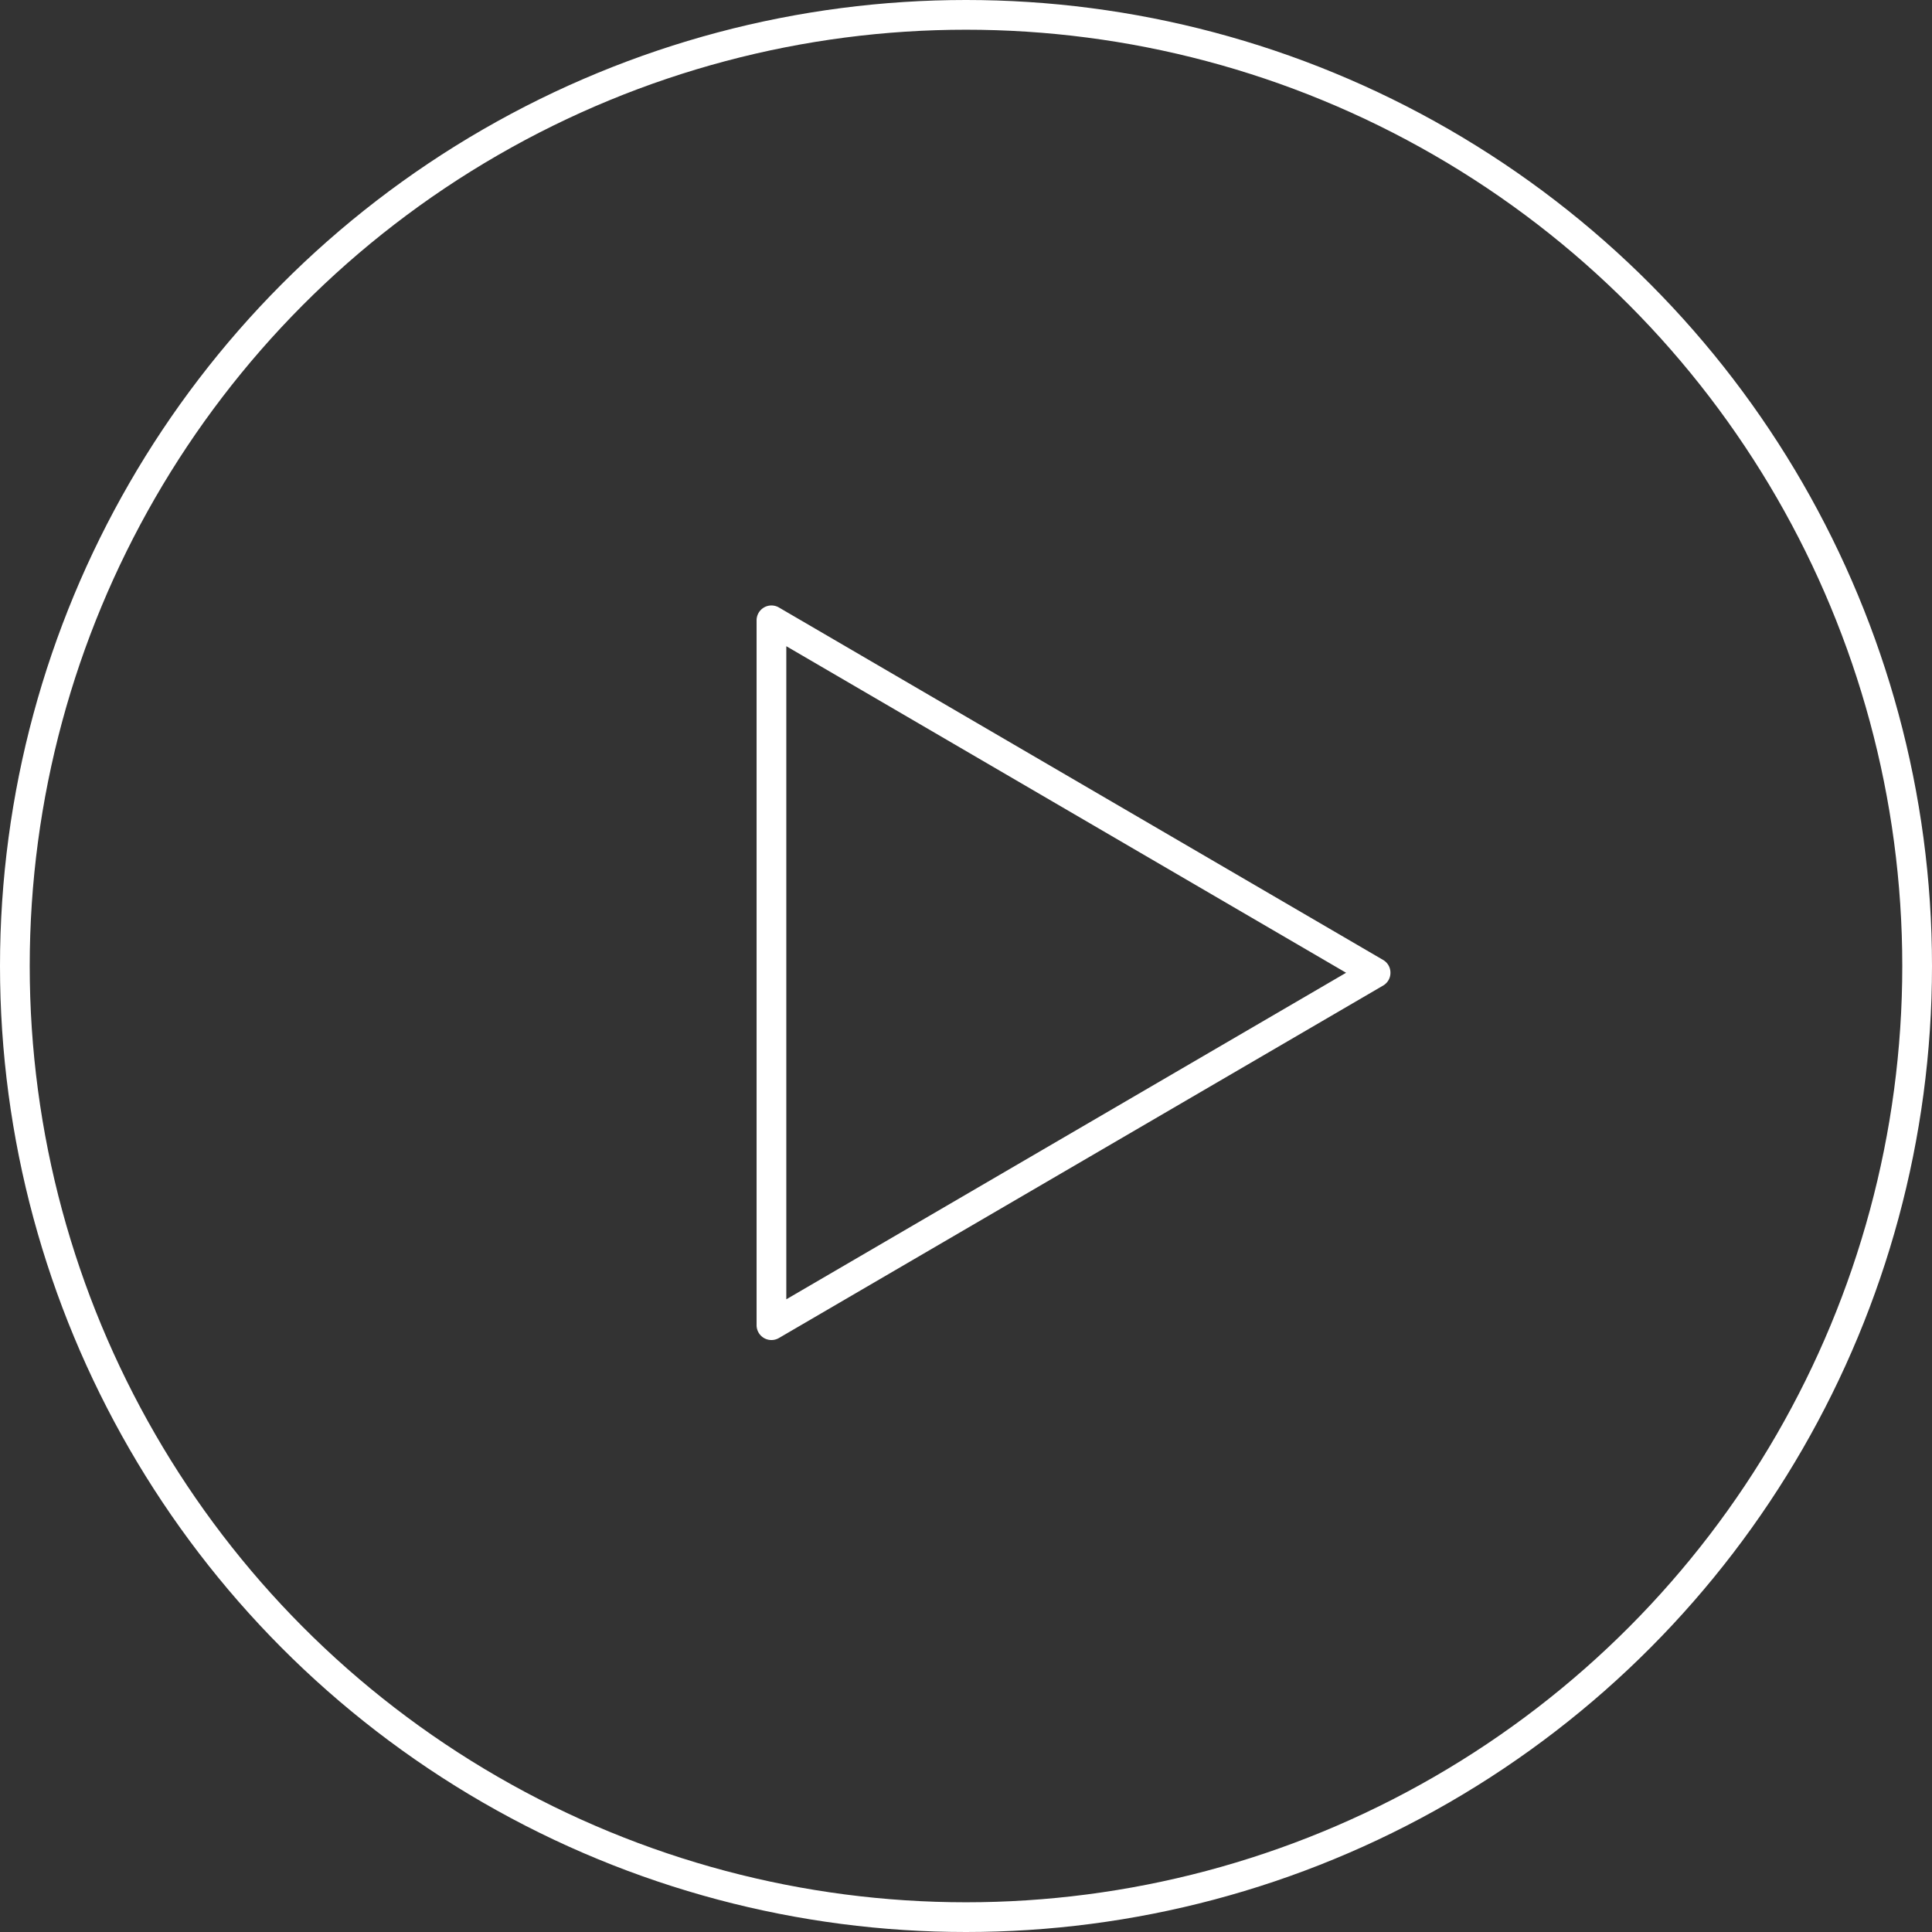
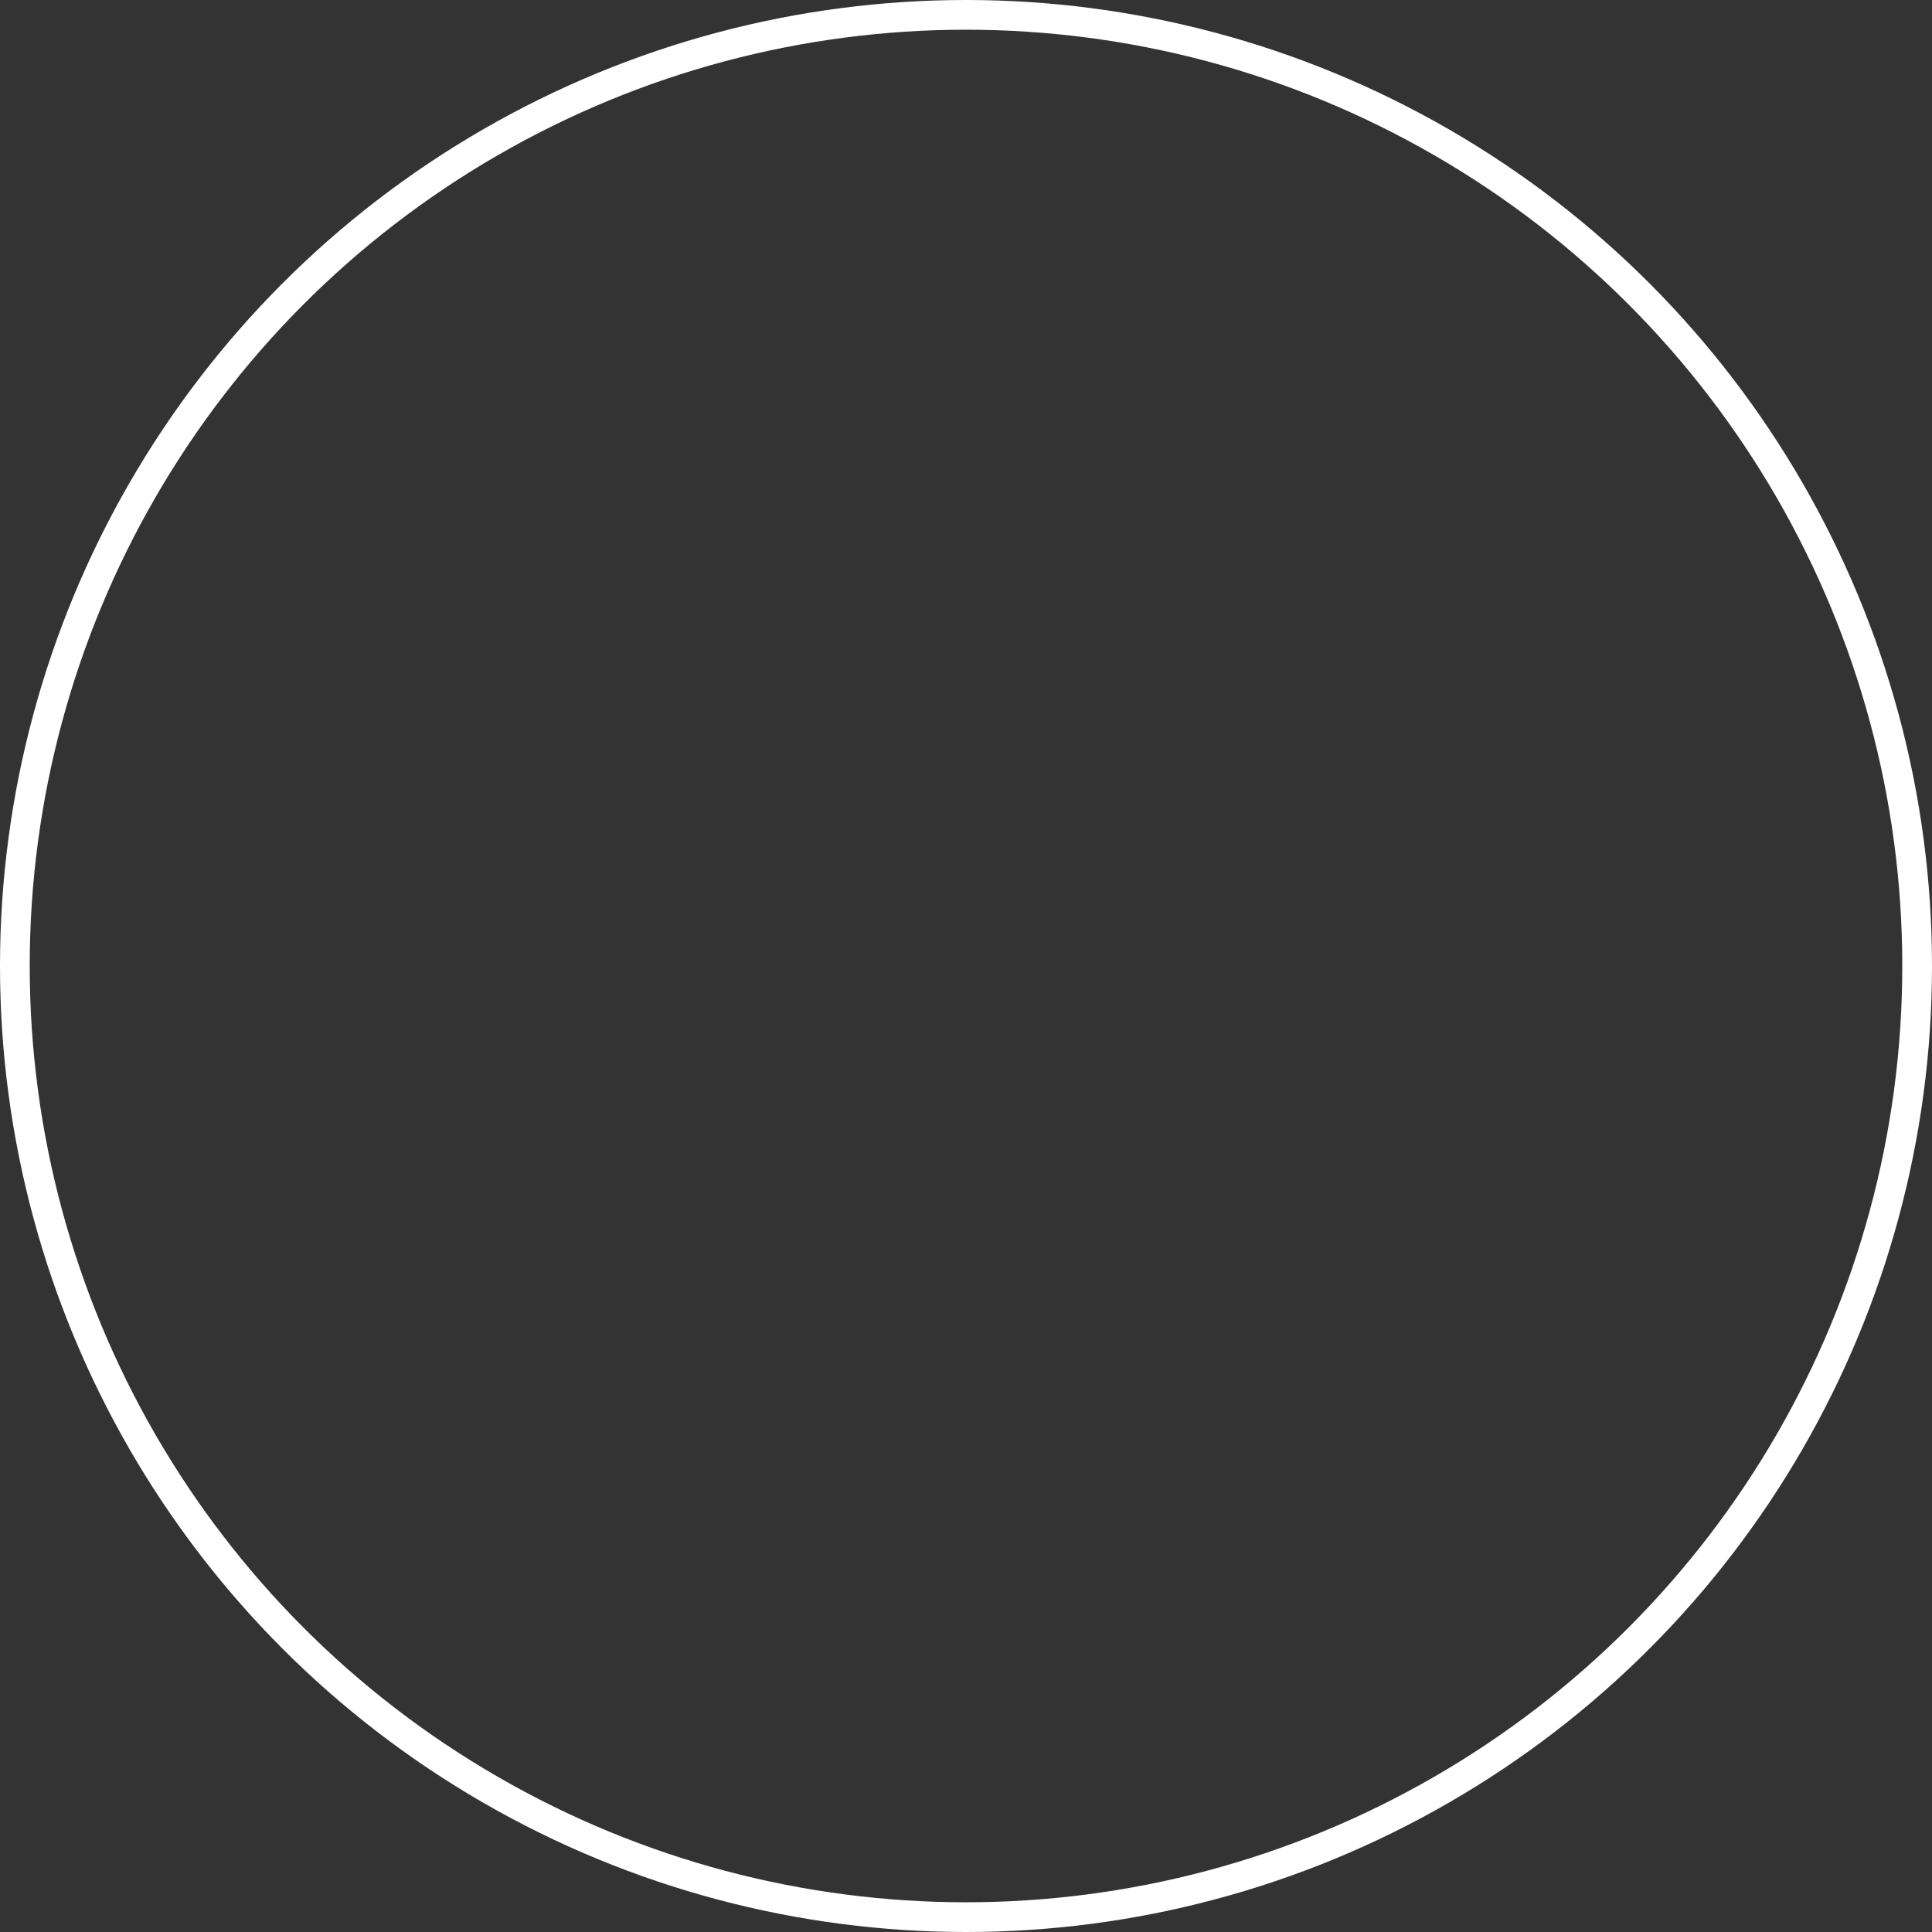
<svg xmlns="http://www.w3.org/2000/svg" width="130" height="130" viewBox="0 0 130 130">
  <rect x="0" y="0" width="130" height="130" fill="#333333" stroke="none" />
  <g data-name="Grupo 15030" fill="none">
    <g data-name="Elipse 6" stroke="#fff" stroke-width="2">
      <circle cx="65" cy="65" r="65" stroke="none" />
      <circle cx="65" cy="65" r="64" />
    </g>
    <g data-name="Polígono 1">
-       <path d="M93.064 64.591a1 1 0 0 1 0 1.728L52.413 90.032a1 1 0 0 1-1.5-.864V41.741a1 1 0 0 1 1.5-.864z" />
-       <path d="M90.576 65.455L52.909 43.482v43.945l37.667-21.972m2.984 0a.99.99 0 0 1-.496.863L52.413 90.032a1 1 0 0 1-1.504-.864V41.741a1 1 0 0 1 1.504-.864l40.651 23.714a.99.99 0 0 1 .496.864z" fill="#fff" />
-     </g>
+       </g>
  </g>
</svg>